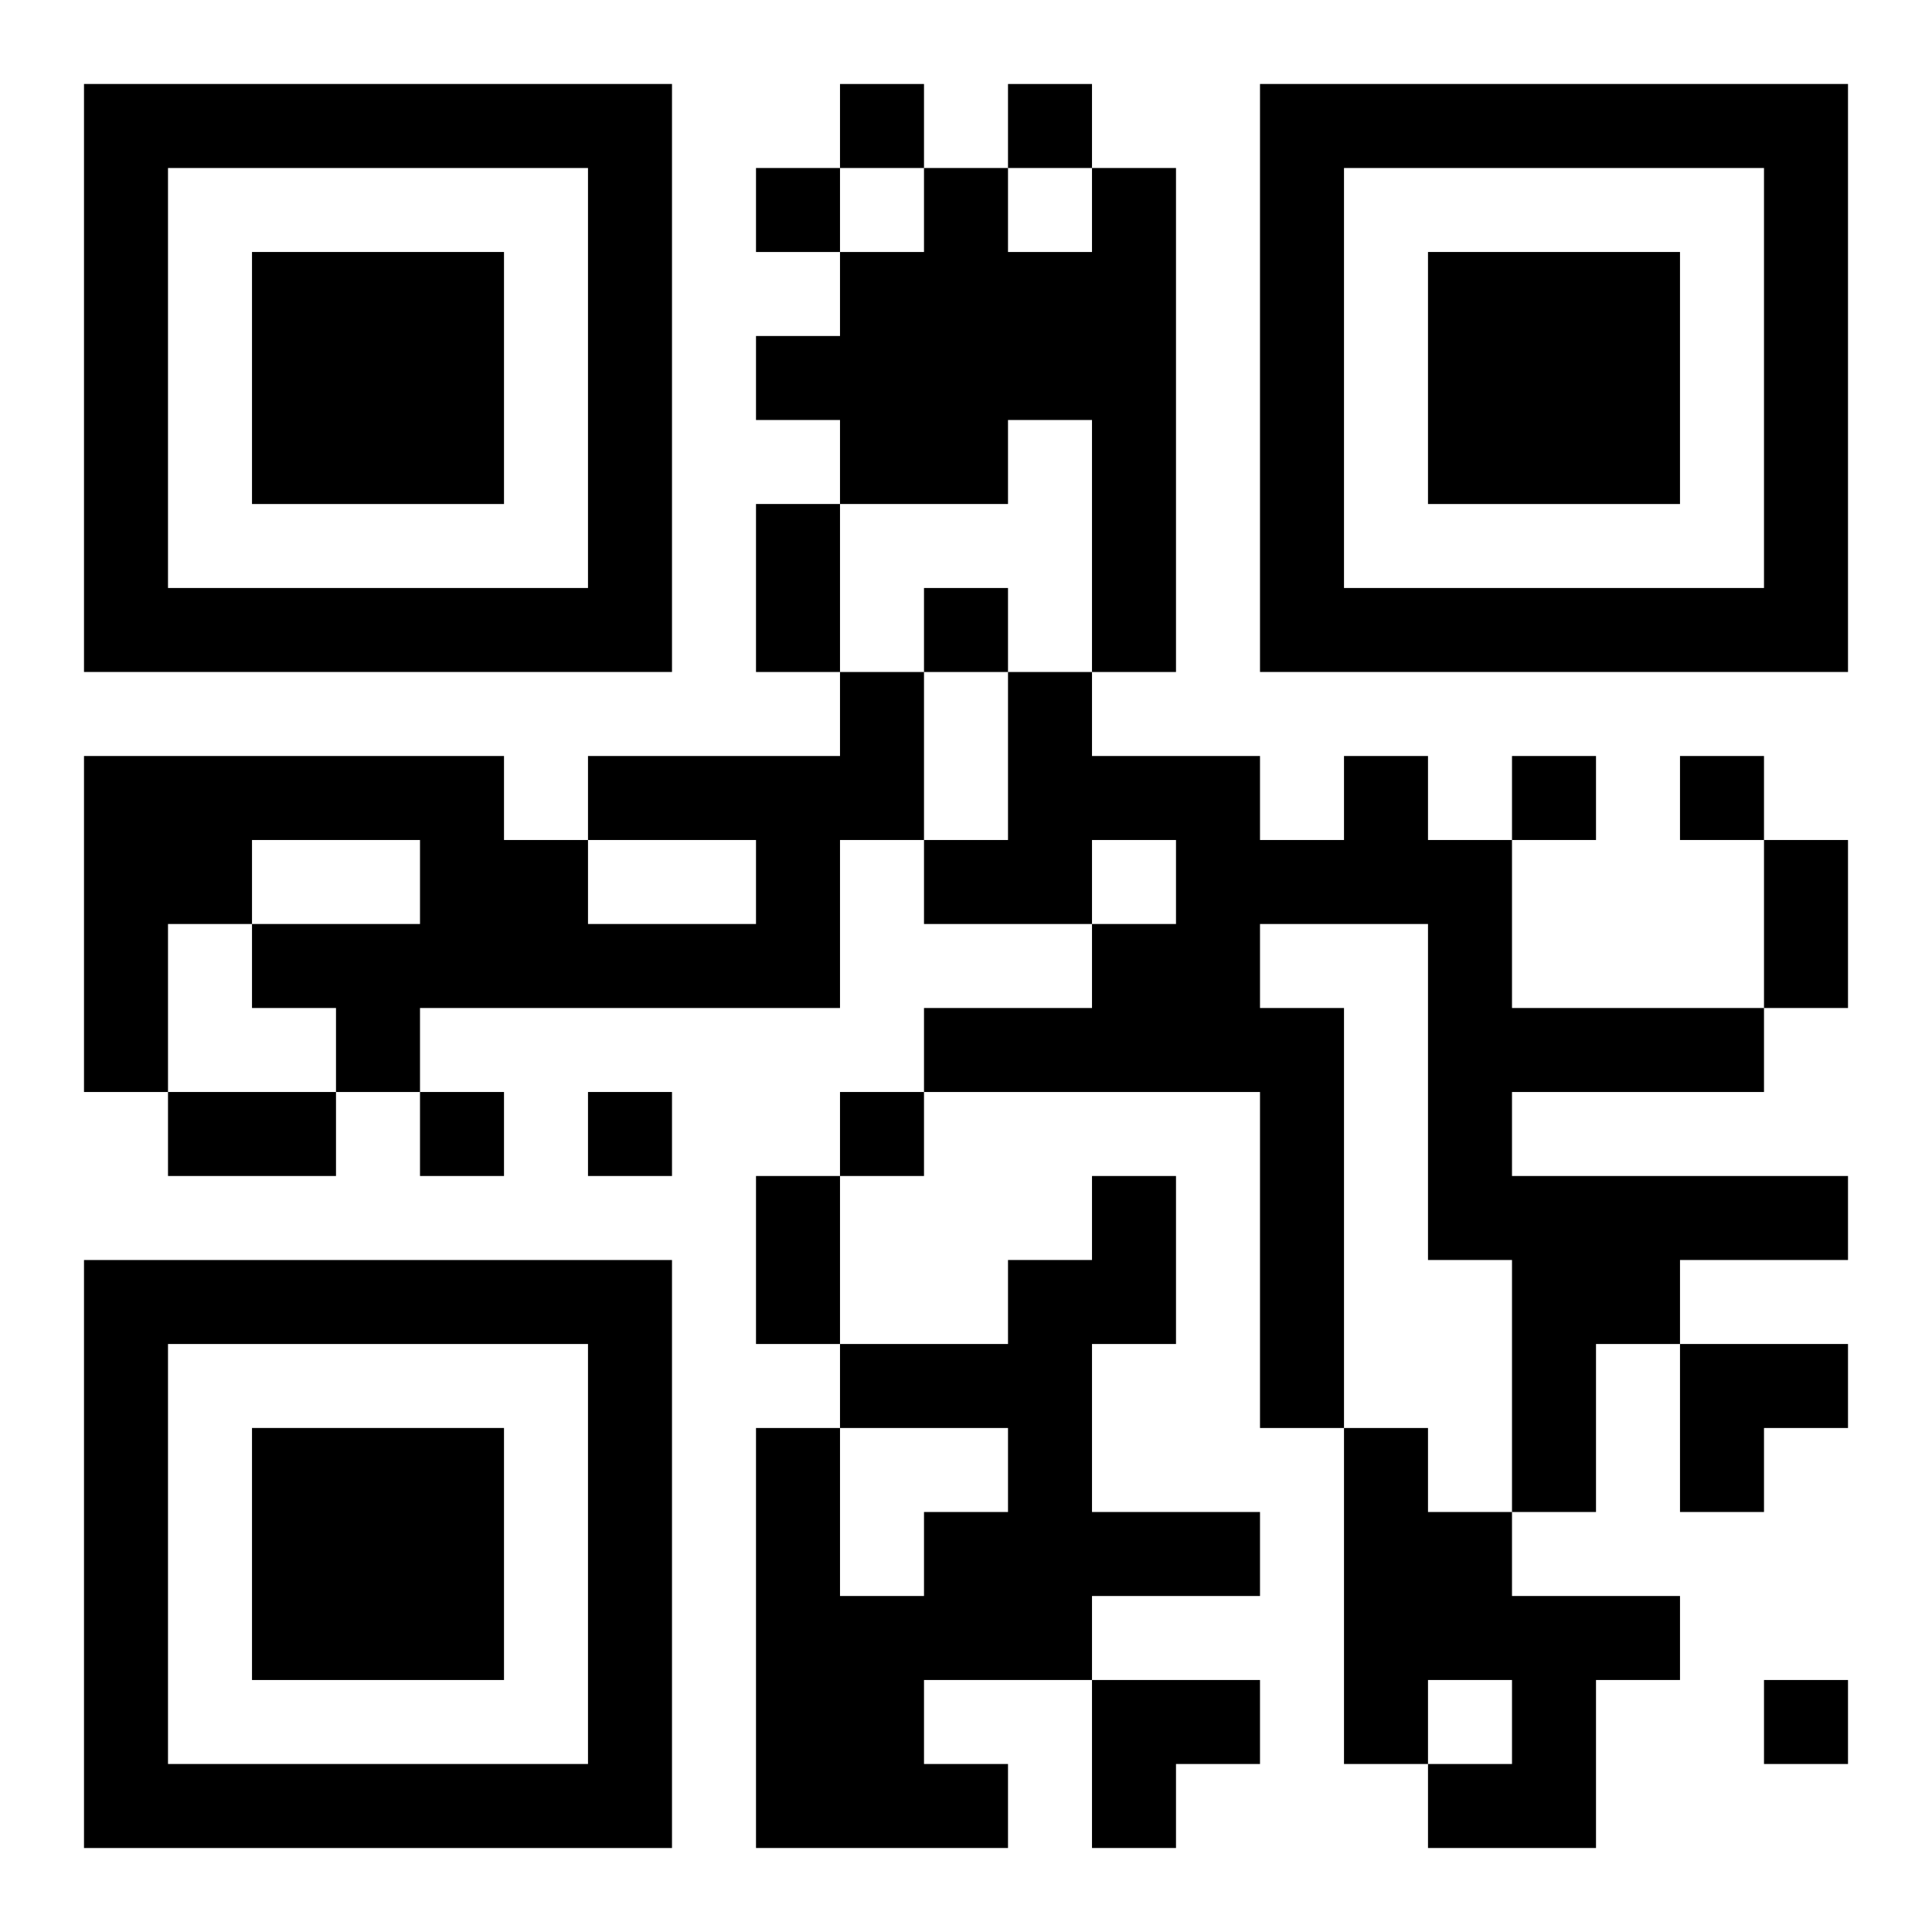
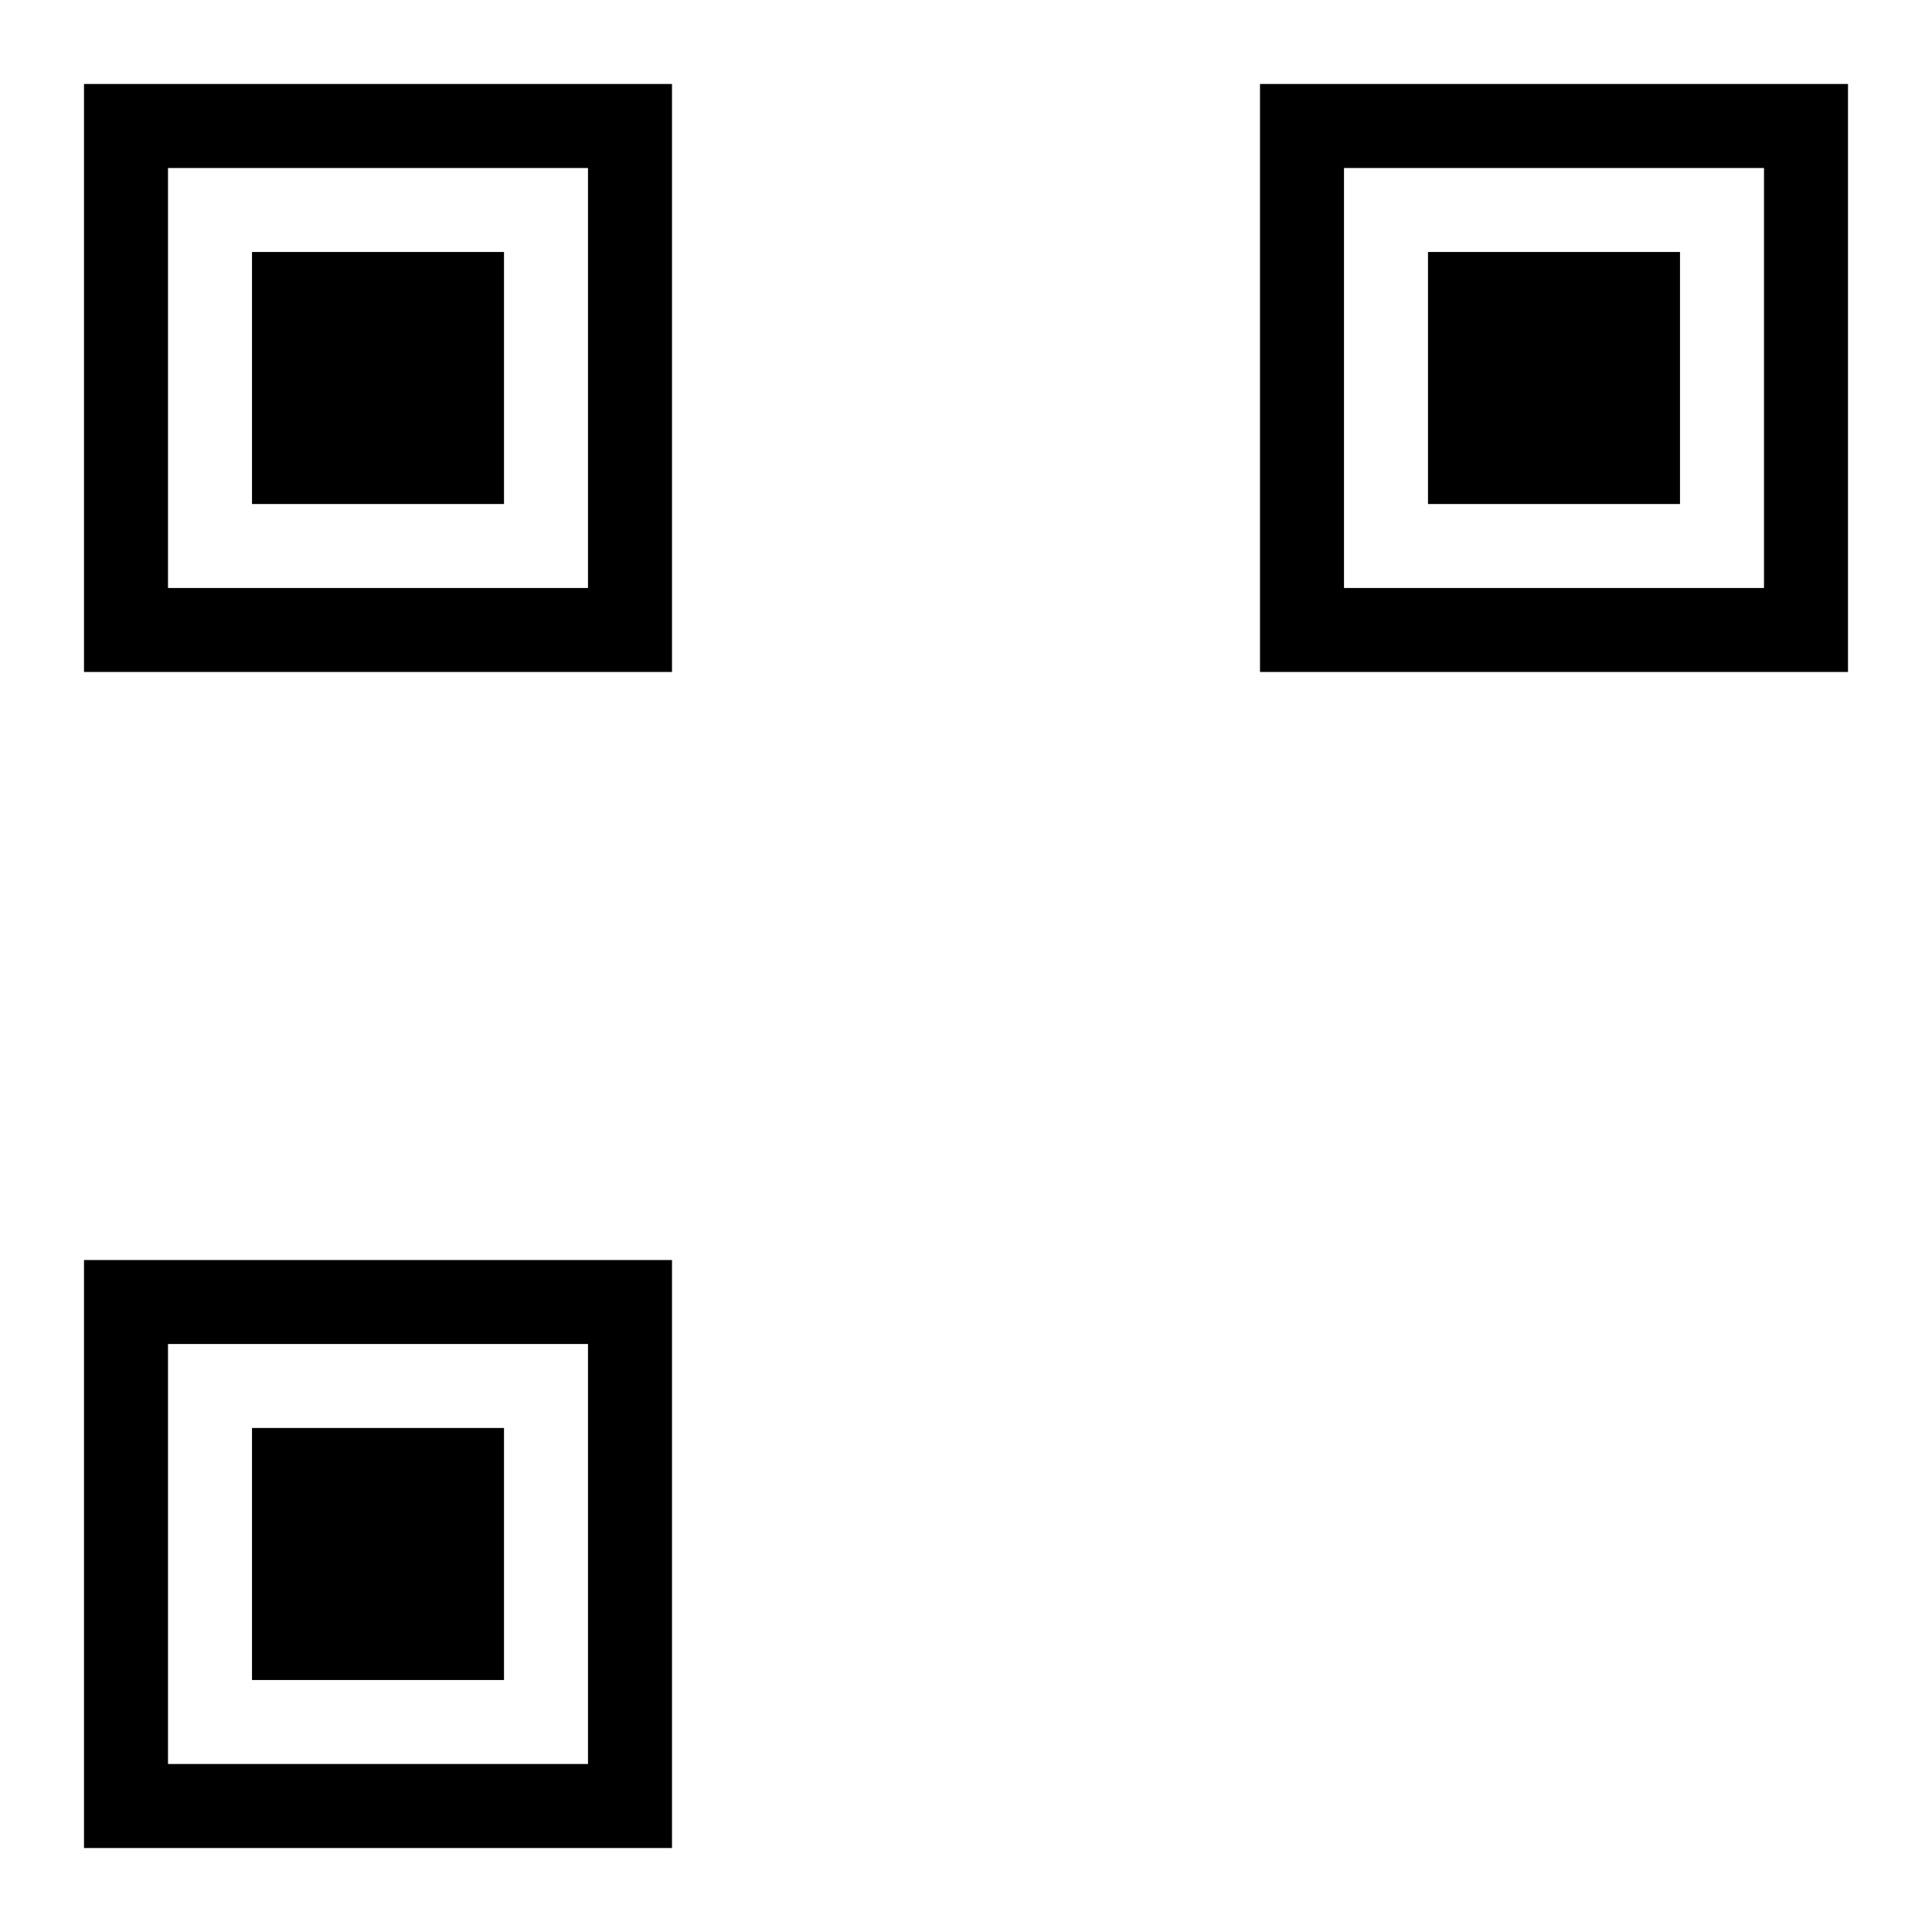
<svg xmlns="http://www.w3.org/2000/svg" xmlns:xlink="http://www.w3.org/1999/xlink" width="250" height="250" baseProfile="full" version="1.1" viewBox="-1 -1 23 23">
  <symbol id="a">
    <path d="m0 7v7h7v-7h-7zm1 1h5v5h-5v-5zm1 1v3h3v-3h-3z" />
  </symbol>
  <use y="-7" xlink:href="#a" />
  <use y="7" xlink:href="#a" />
  <use x="14" y="-7" xlink:href="#a" />
-   <path d="m12 1h1v6h-1v-3h-1v1h-2v-1h-1v-1h1v-1h1v-1h1v1h1v-1m-3 6h1v2h-1v2h-5v1h-1v-1h-1v-1h2v-1h-2v1h-1v2h-1v-4h5v1h1v1h2v-1h-2v-1h3v-1m6 1h1v1h1v2h3v1h-3v1h4v1h-2v1h-1v2h-1v-3h-1v-4h-2v1h1v5h-1v-4h-4v-1h2v-1h1v-1h-1v1h-2v-1h1v-2h1v1h2v1h1v-1m-3 5h1v2h-1v2h2v1h-2v1h-2v1h1v1h-3v-5h1v2h1v-1h1v-1h-2v-1h2v-1h1v-1m3 3h1v1h1v1h2v1h-1v2h-2v-1h1v-1h-1v1h-1v-4m-6-16v1h1v-1h-1m2 0v1h1v-1h-1m-3 1v1h1v-1h-1m2 5v1h1v-1h-1m7 2v1h1v-1h-1m2 0v1h1v-1h-1m-15 4v1h1v-1h-1m2 0v1h1v-1h-1m3 0v1h1v-1h-1m11 7v1h1v-1h-1m-12-14h1v2h-1v-2m12 4h1v2h-1v-2m-19 3h2v1h-2v-1m7 1h1v2h-1v-2m11 2h2v1h-1v1h-1zm-7 4h2v1h-1v1h-1z" />
</svg>